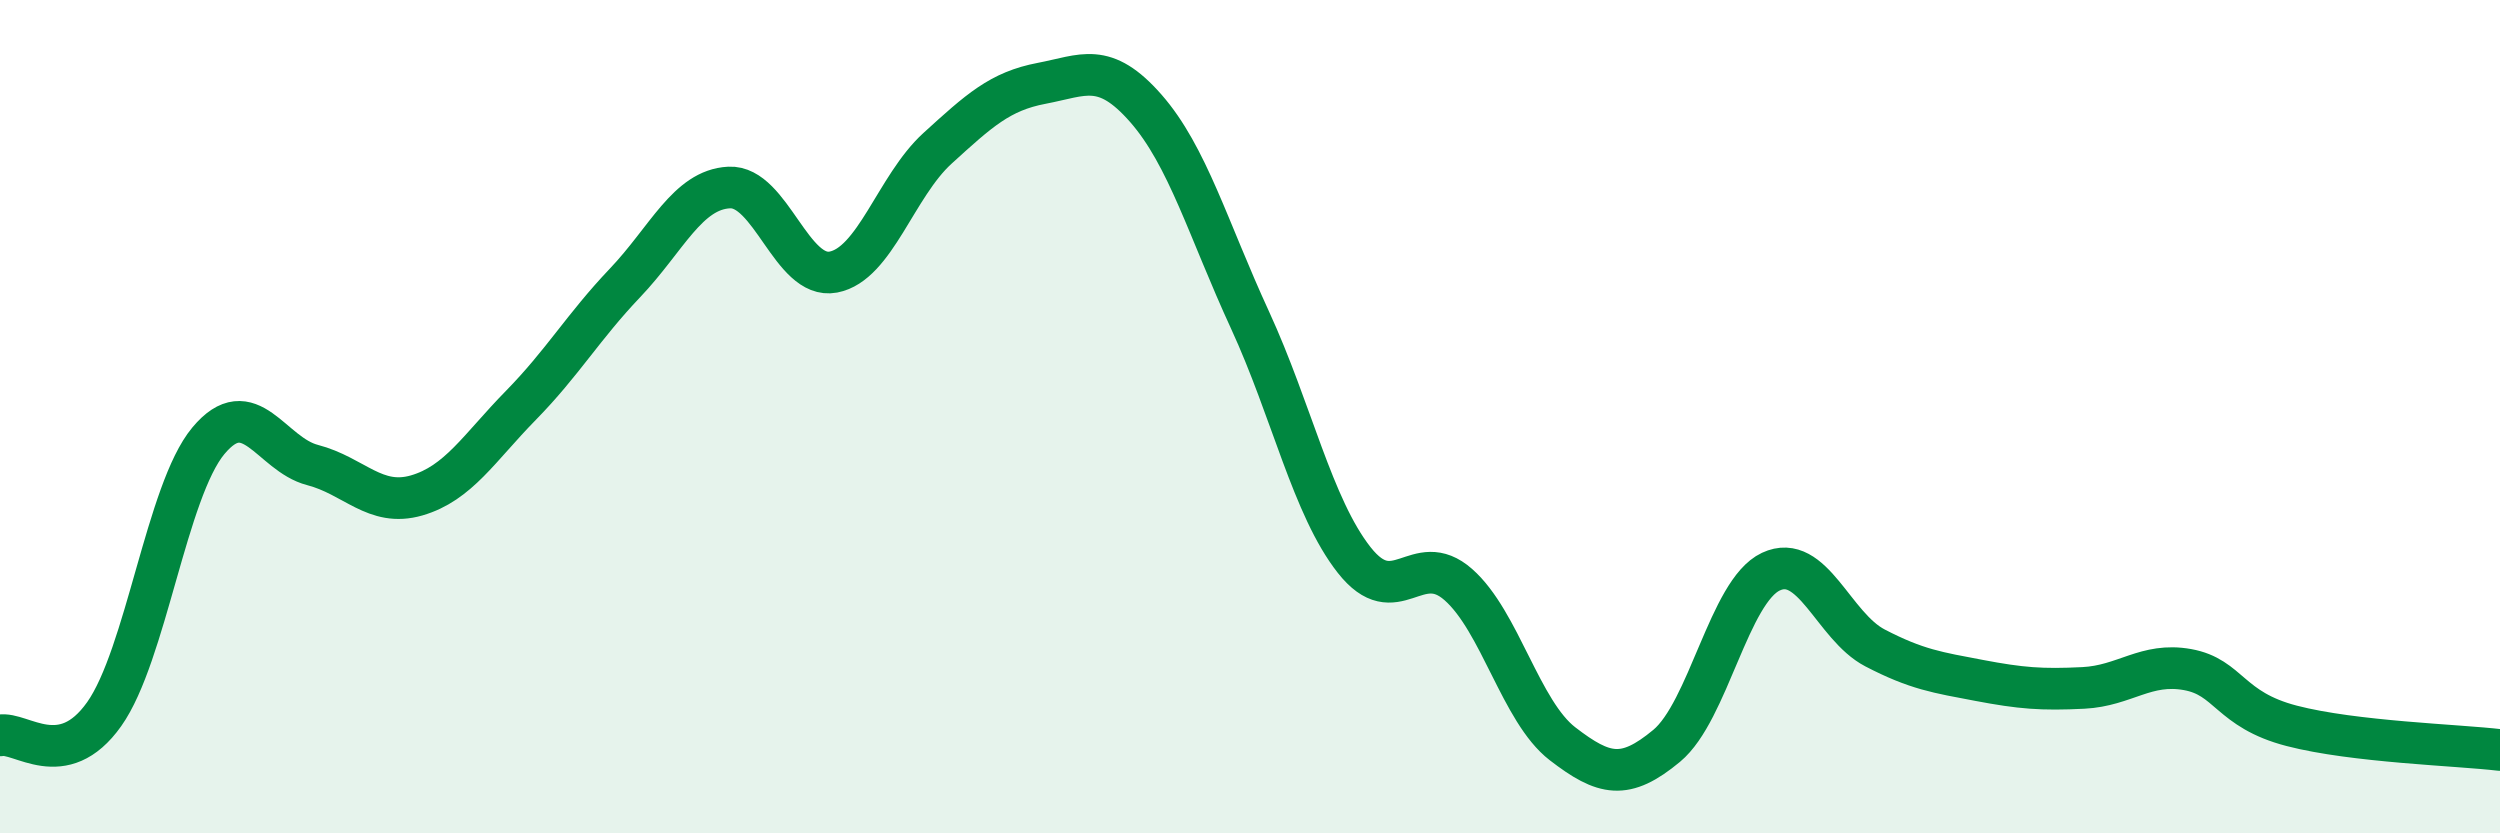
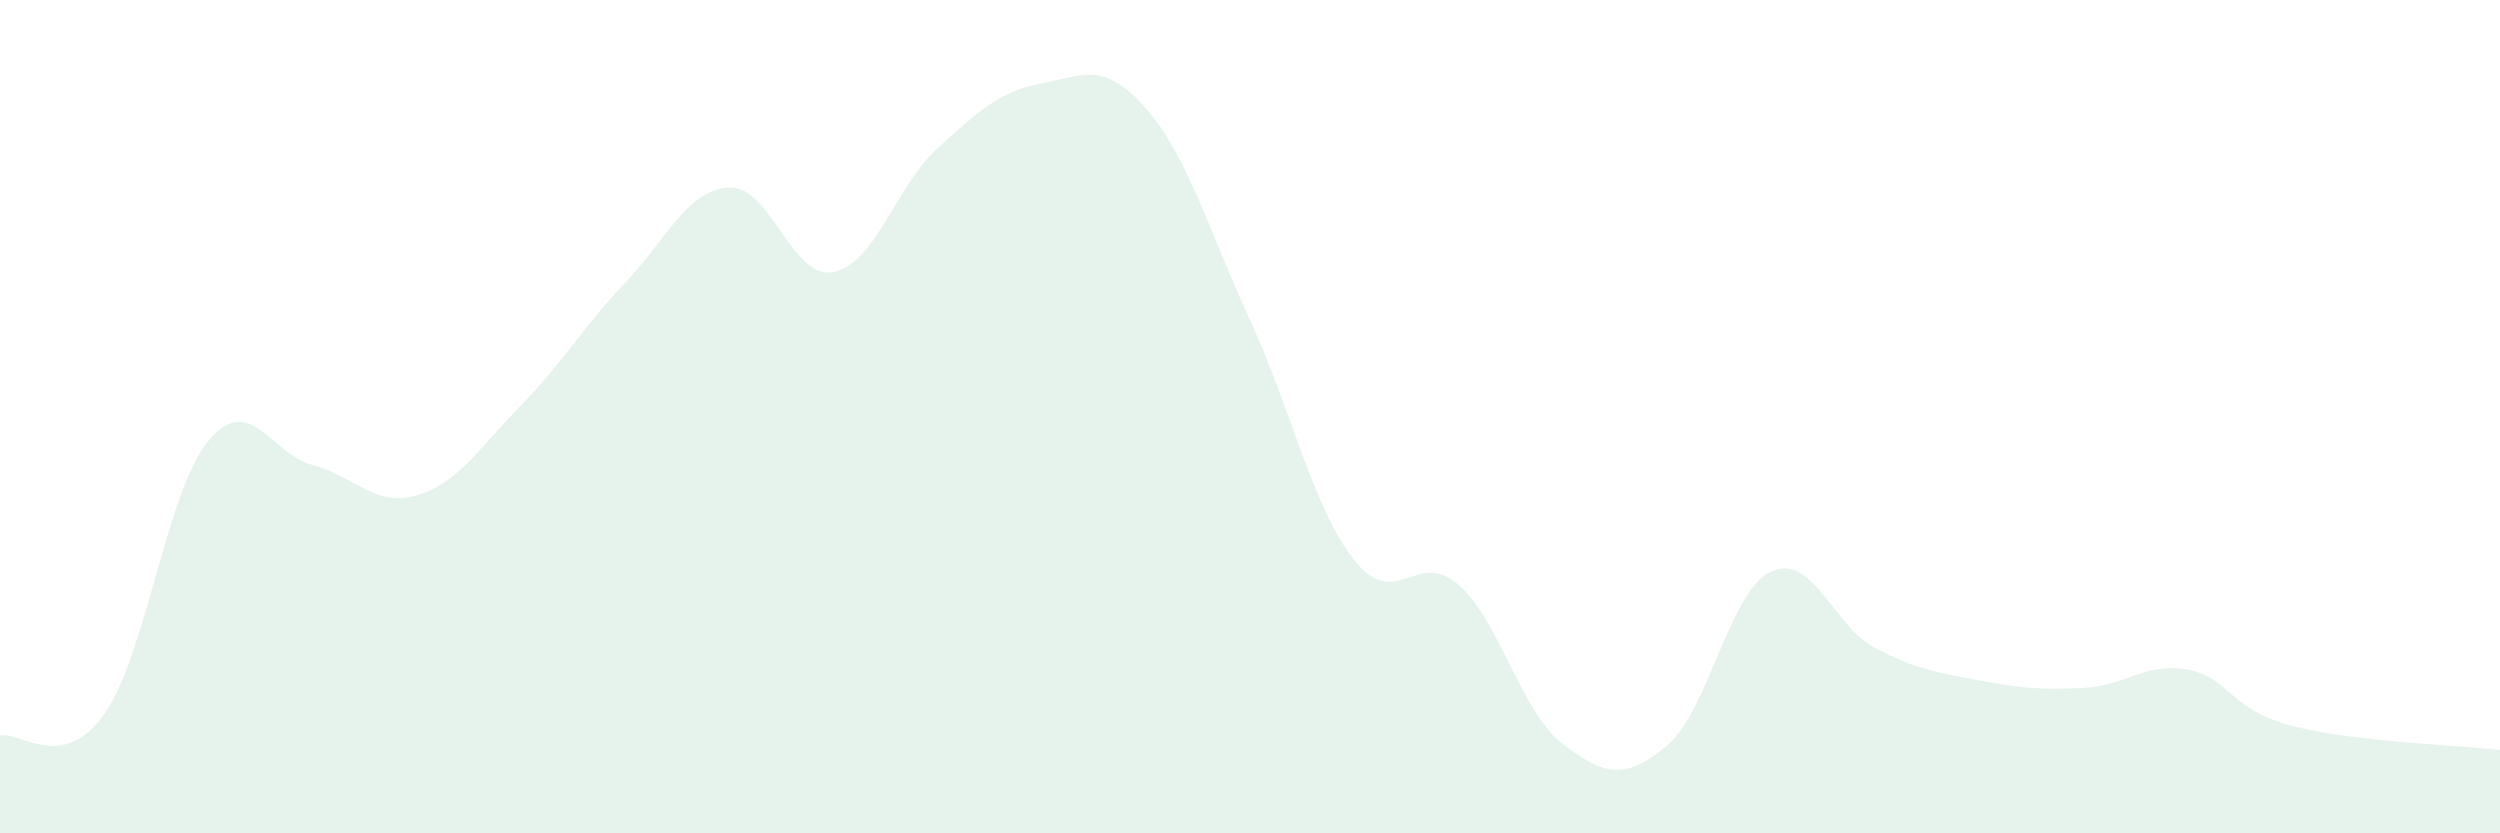
<svg xmlns="http://www.w3.org/2000/svg" width="60" height="20" viewBox="0 0 60 20">
  <path d="M 0,17.65 C 0.5,17.55 1.5,18.55 2.5,17.14 C 3.5,15.73 4,11.78 5,10.58 C 6,9.38 6.5,10.9 7.5,11.16 C 8.5,11.42 9,12.18 10,11.89 C 11,11.6 11.5,10.75 12.5,9.73 C 13.5,8.71 14,7.84 15,6.79 C 16,5.74 16.5,4.55 17.5,4.5 C 18.5,4.45 19,6.72 20,6.53 C 21,6.34 21.5,4.47 22.5,3.56 C 23.5,2.65 24,2.19 25,2 C 26,1.81 26.5,1.46 27.5,2.6 C 28.5,3.74 29,5.51 30,7.68 C 31,9.85 31.5,12.17 32.5,13.44 C 33.5,14.71 34,13.15 35,14.03 C 36,14.91 36.5,17.08 37.5,17.85 C 38.5,18.62 39,18.73 40,17.9 C 41,17.07 41.5,14.19 42.5,13.72 C 43.5,13.25 44,15.03 45,15.55 C 46,16.07 46.5,16.14 47.5,16.33 C 48.5,16.52 49,16.56 50,16.51 C 51,16.46 51.5,15.89 52.5,16.07 C 53.5,16.25 53.5,17.03 55,17.42 C 56.5,17.81 59,17.88 60,18L60 20L0 20Z" fill="#008740" opacity="0.1" stroke-linecap="round" stroke-linejoin="round" />
-   <path d="M 0,17.65 C 0.5,17.55 1.5,18.55 2.5,17.14 C 3.5,15.73 4,11.78 5,10.58 C 6,9.38 6.5,10.9 7.5,11.16 C 8.5,11.42 9,12.18 10,11.89 C 11,11.6 11.5,10.75 12.5,9.73 C 13.5,8.71 14,7.84 15,6.79 C 16,5.74 16.5,4.55 17.5,4.5 C 18.5,4.45 19,6.72 20,6.53 C 21,6.34 21.5,4.47 22.5,3.56 C 23.5,2.65 24,2.19 25,2 C 26,1.81 26.5,1.46 27.5,2.6 C 28.5,3.74 29,5.51 30,7.68 C 31,9.85 31.5,12.17 32.5,13.44 C 33.5,14.71 34,13.15 35,14.03 C 36,14.91 36.5,17.08 37.5,17.85 C 38.5,18.62 39,18.73 40,17.9 C 41,17.07 41.5,14.19 42.5,13.72 C 43.5,13.25 44,15.03 45,15.55 C 46,16.07 46.5,16.14 47.5,16.33 C 48.5,16.52 49,16.56 50,16.51 C 51,16.46 51.5,15.89 52.5,16.07 C 53.5,16.25 53.5,17.03 55,17.42 C 56.5,17.81 59,17.88 60,18" stroke="#008740" stroke-width="1" fill="none" stroke-linecap="round" stroke-linejoin="round" />
</svg>